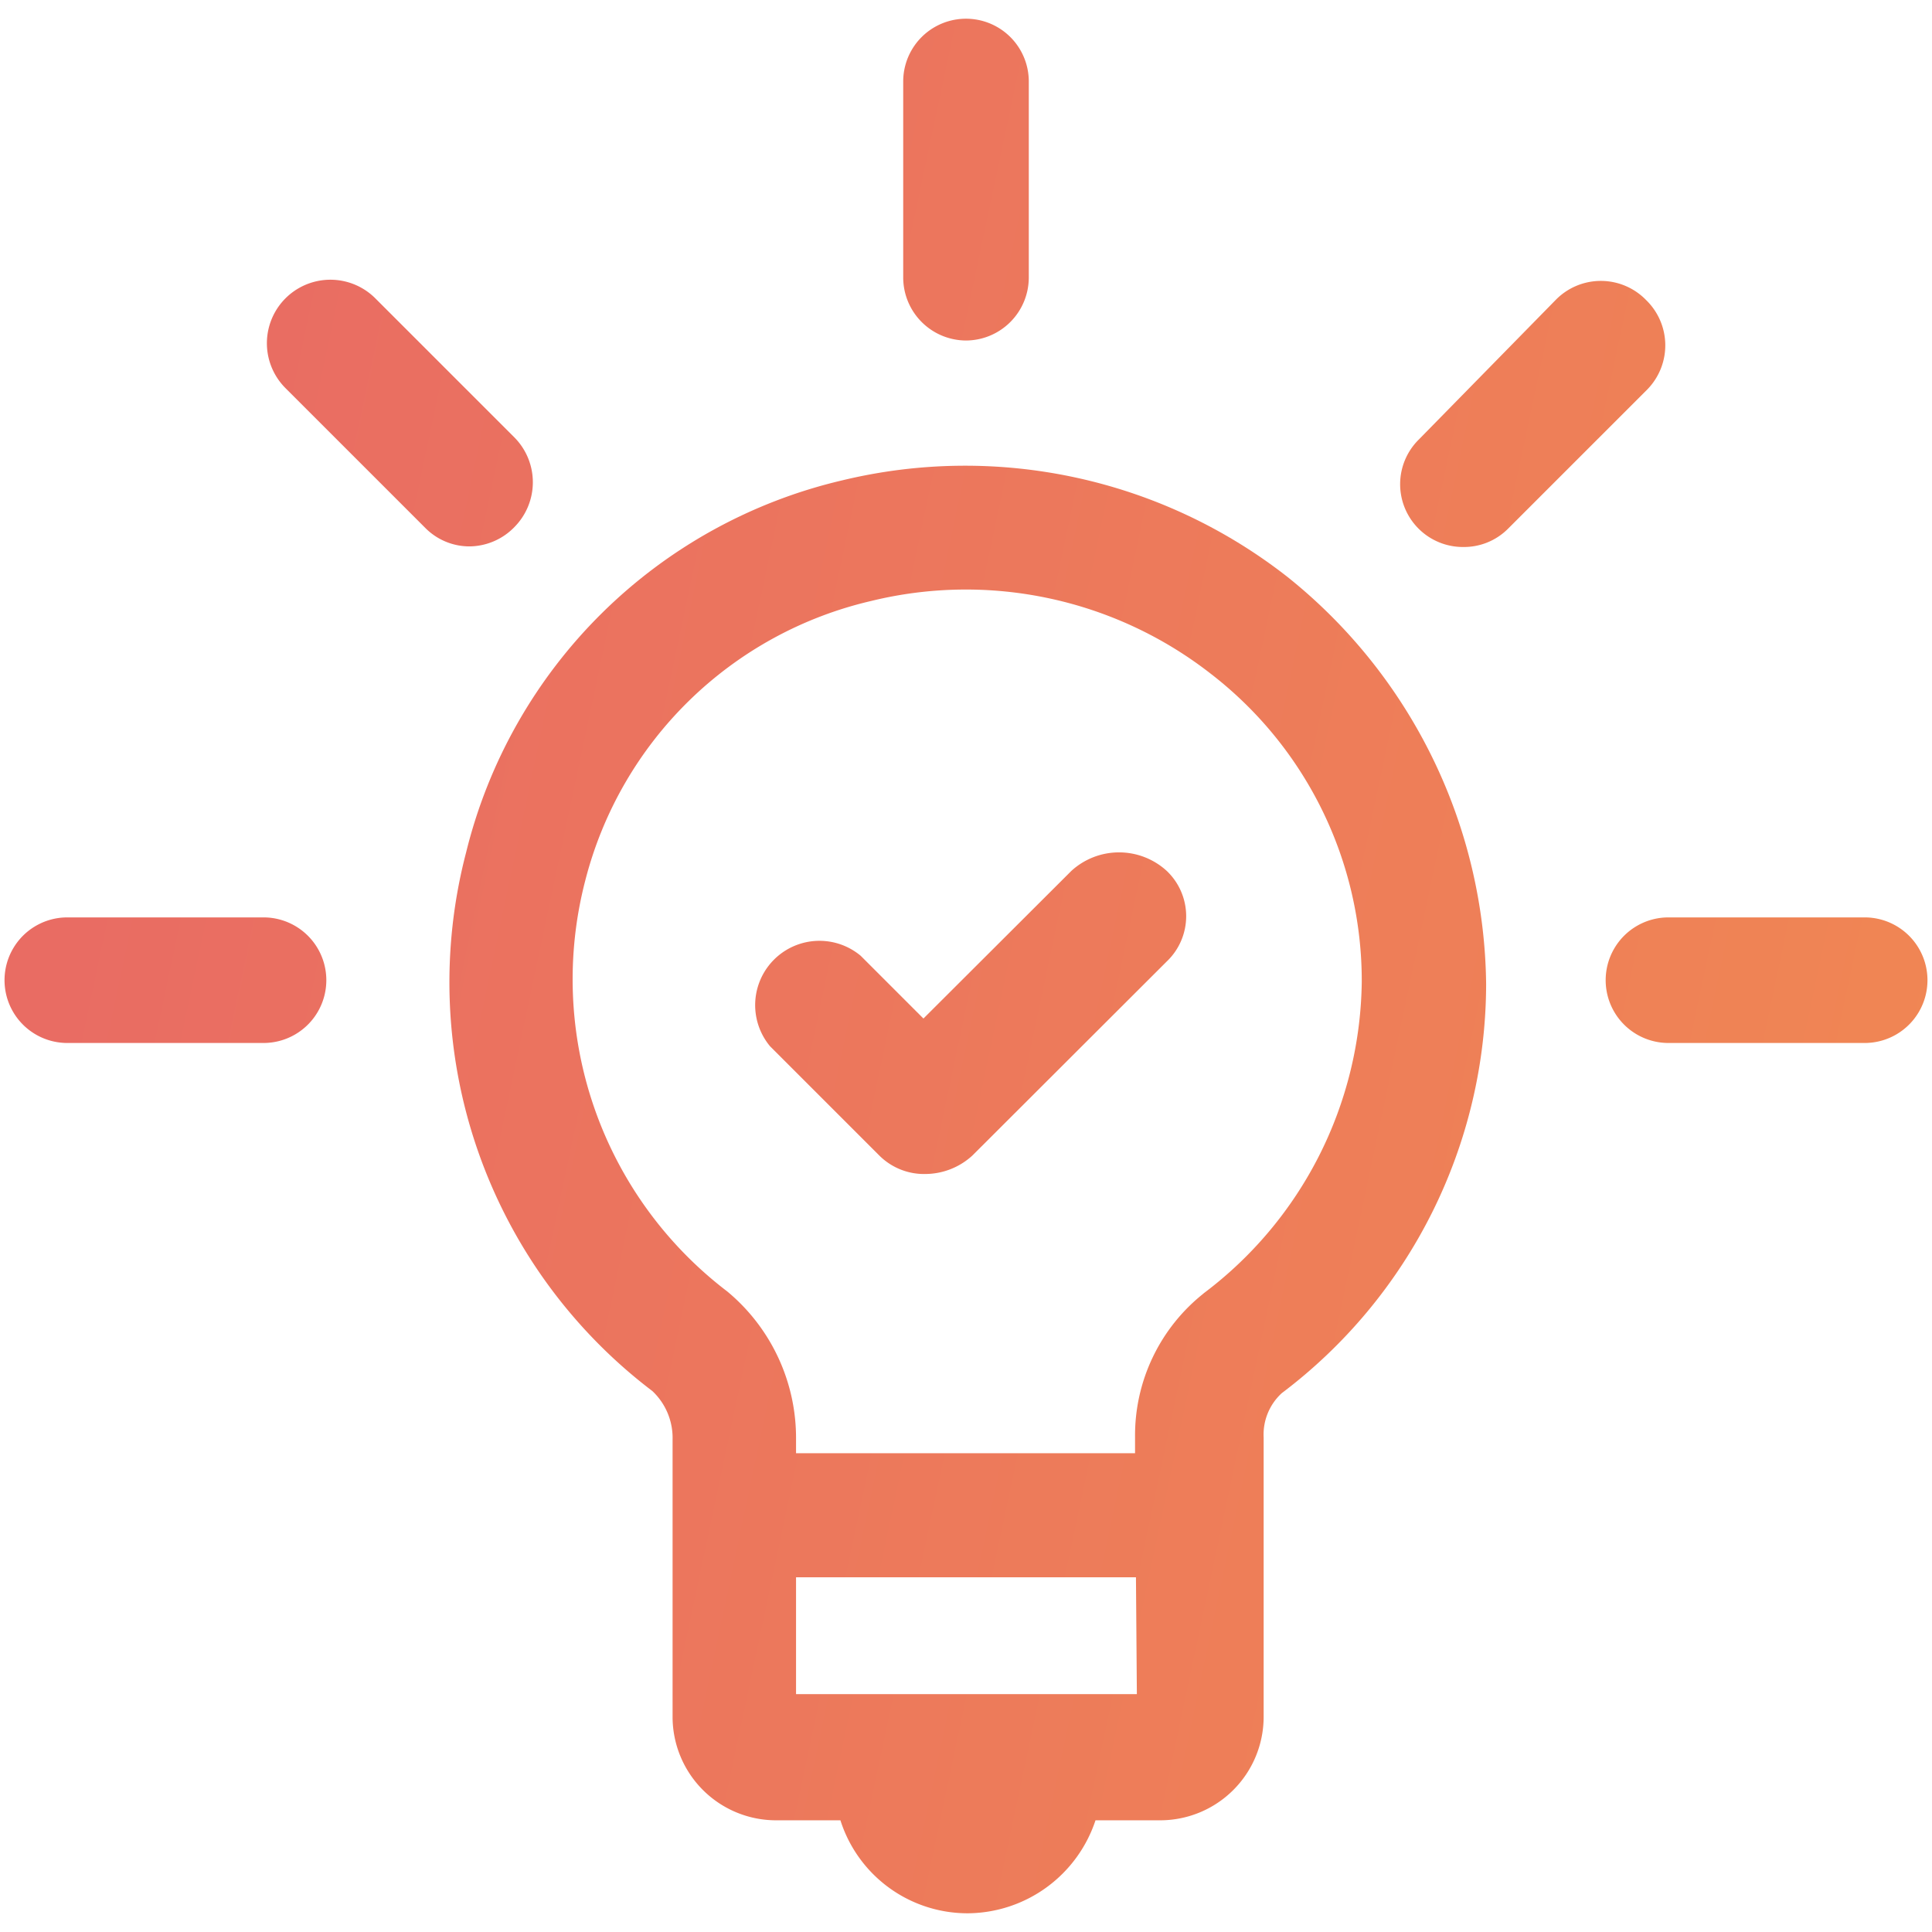
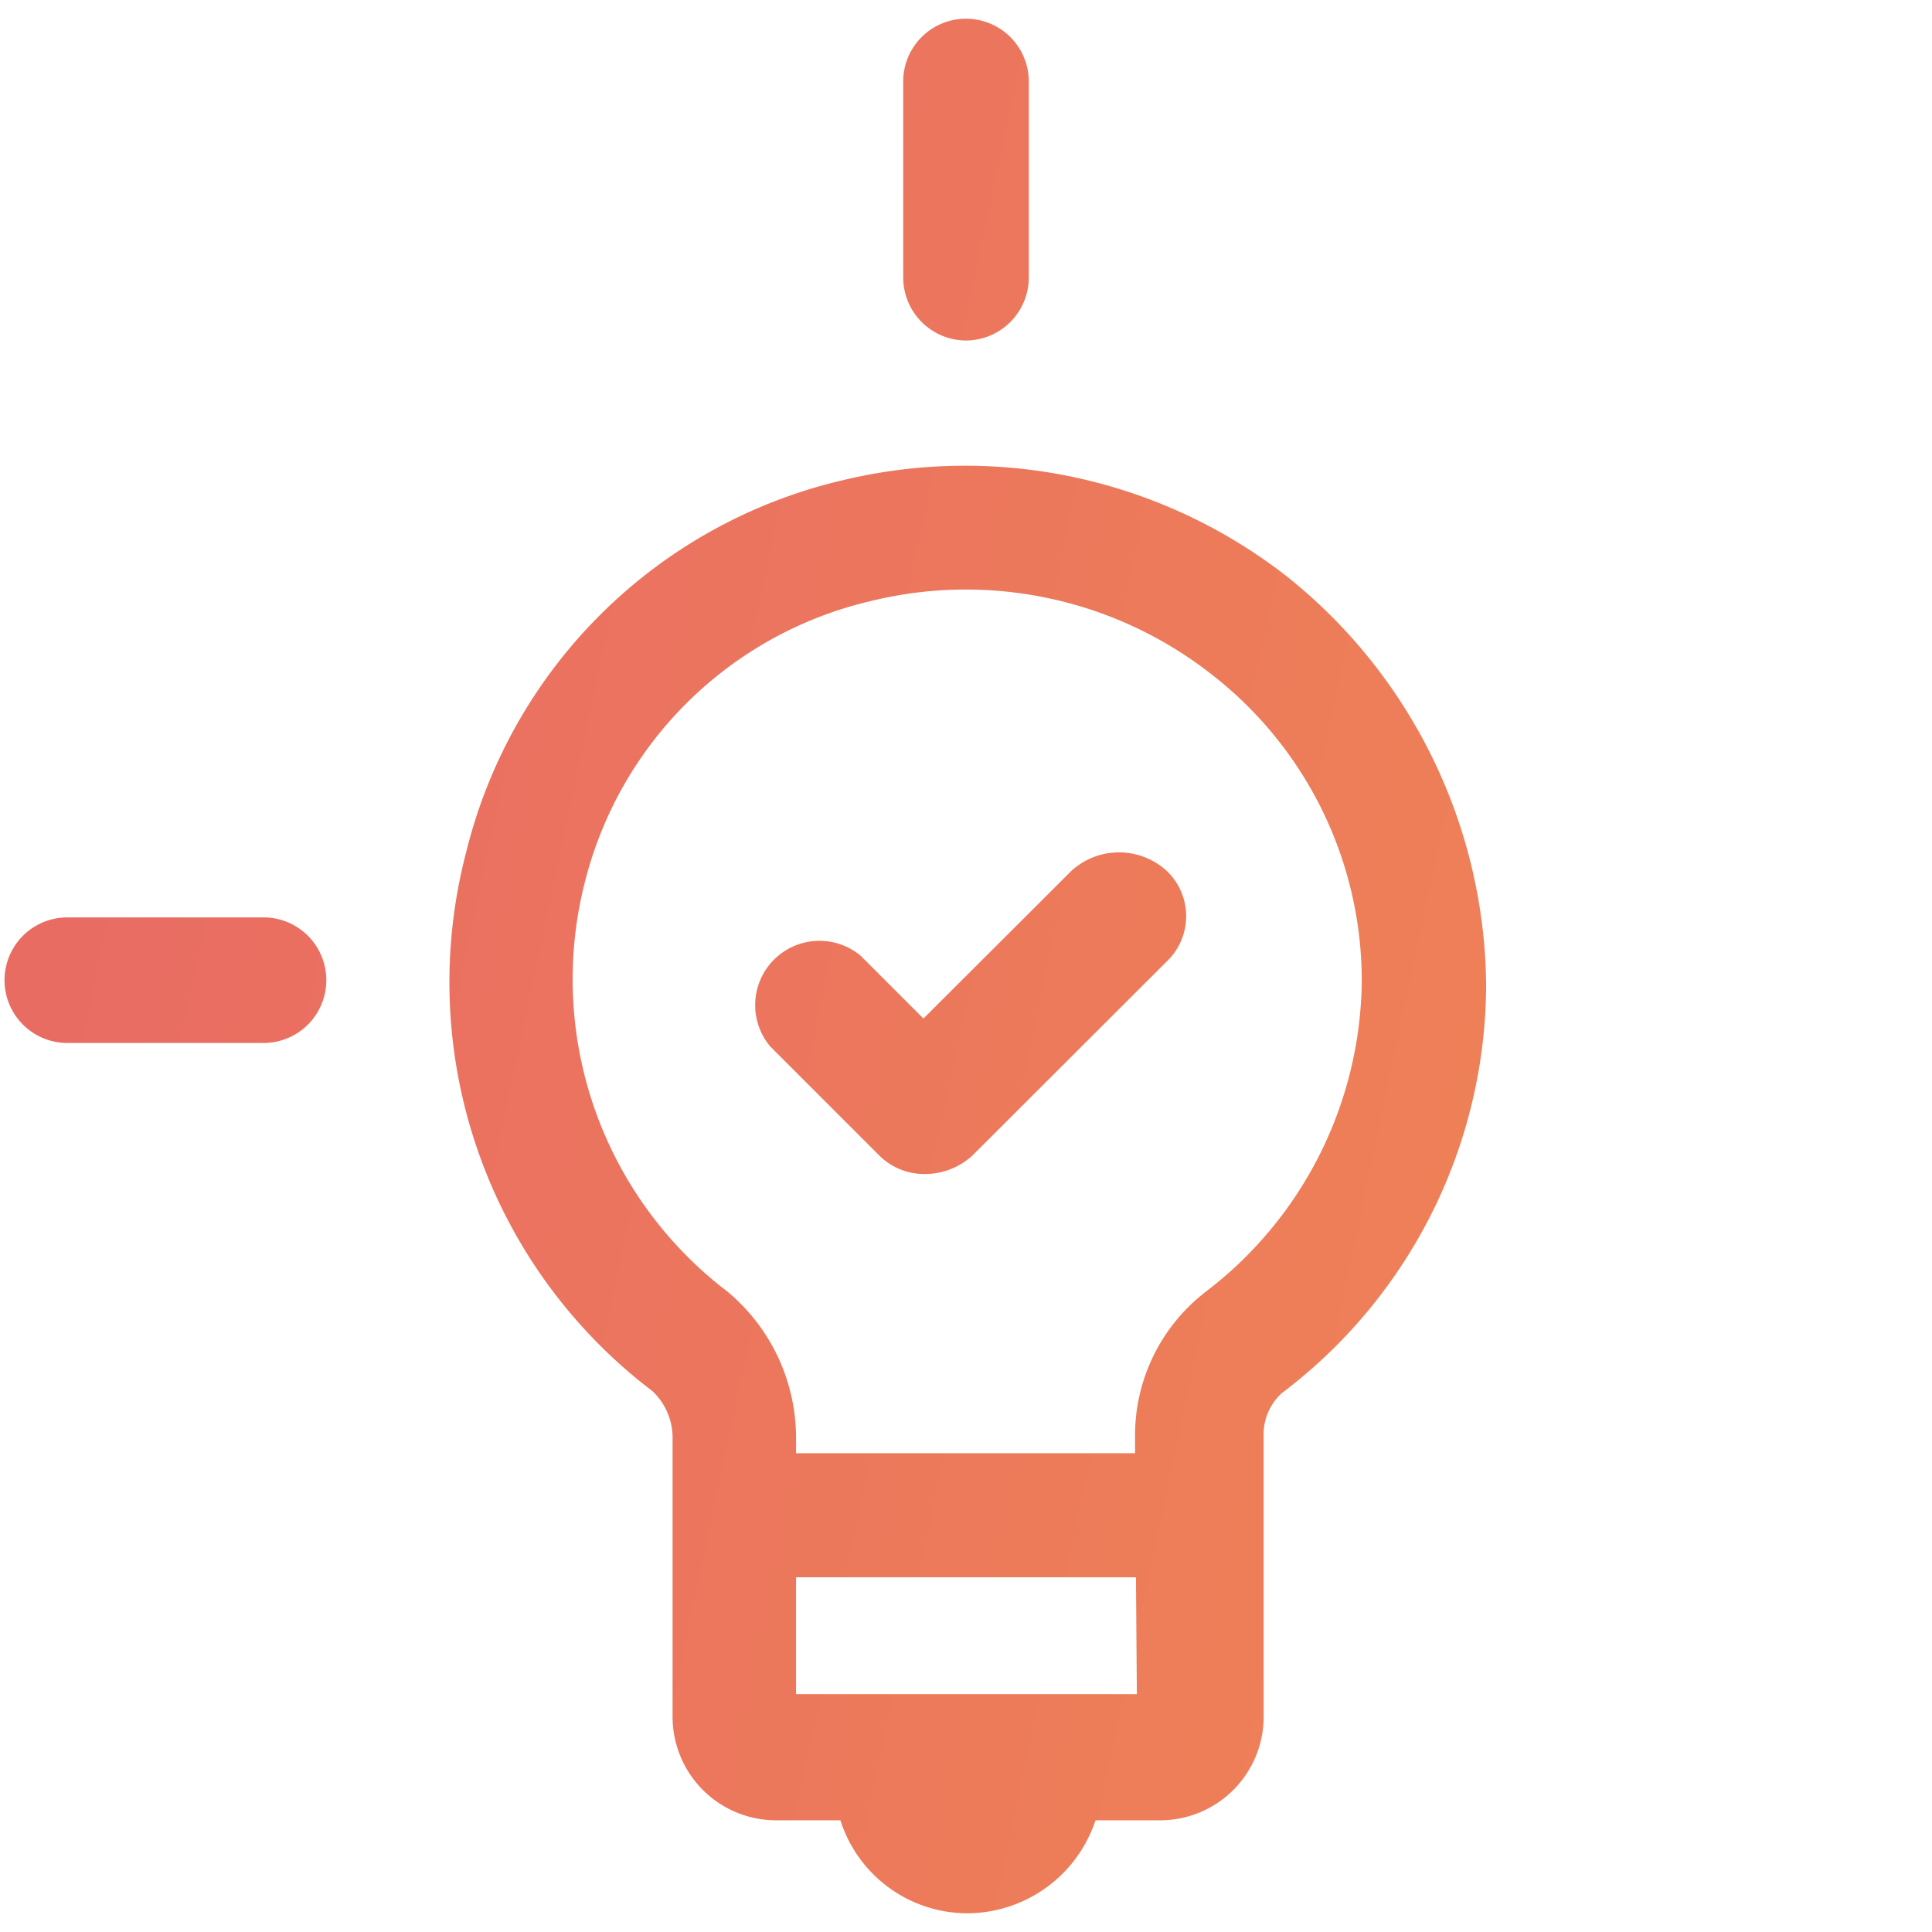
<svg xmlns="http://www.w3.org/2000/svg" xmlns:xlink="http://www.w3.org/1999/xlink" viewBox="0 0 64 64">
  <defs>
    <style>.cls-1{fill:url(#linear-gradient);}.cls-2{fill:url(#linear-gradient-2);}.cls-3{fill:url(#linear-gradient-3);}.cls-4{fill:url(#linear-gradient-4);}.cls-5{fill:url(#linear-gradient-5);}.cls-6{fill:url(#linear-gradient-6);}.cls-7{fill:url(#linear-gradient-7);}</style>
    <linearGradient id="linear-gradient" x1="1.84" y1="32.87" x2="87.59" y2="51.04" gradientUnits="userSpaceOnUse">
      <stop offset="0" stop-color="#e96c63" />
      <stop offset="1" stop-color="#f3914d" />
    </linearGradient>
    <linearGradient id="linear-gradient-2" x1="8.6" y1="0.99" x2="94.34" y2="19.16" xlink:href="#linear-gradient" />
    <linearGradient id="linear-gradient-3" x1="6.23" y1="12.17" x2="91.97" y2="30.34" xlink:href="#linear-gradient" />
    <linearGradient id="linear-gradient-4" x1="2.08" y1="31.75" x2="87.82" y2="49.92" xlink:href="#linear-gradient" />
    <linearGradient id="linear-gradient-5" x1="4.36" y1="20.99" x2="90.1" y2="39.16" xlink:href="#linear-gradient" />
    <linearGradient id="linear-gradient-6" x1="7.82" y1="4.63" x2="93.57" y2="22.8" xlink:href="#linear-gradient" />
    <linearGradient id="linear-gradient-7" x1="3.07" y1="27.06" x2="88.82" y2="45.22" xlink:href="#linear-gradient" />
  </defs>
  <title>Artboard 18</title>
  <g id="Layer_1" data-name="Layer 1">
    <path class="cls-1" d="M42.66,19.12a17.32,17.32,0,0,0-14.75-3.21A16.77,16.77,0,0,0,15.44,28.24a17,17,0,0,0,6.17,17.84,2.13,2.13,0,0,1,.67,1.61v9.19A3.43,3.43,0,0,0,25.7,60.3h2.14a4.42,4.42,0,0,0,4.23,3.08,4.49,4.49,0,0,0,4.22-3.08h2.15a3.43,3.43,0,0,0,3.42-3.42V47.62a1.86,1.86,0,0,1,.6-1.47A17,17,0,0,0,49.23,32.6,17.51,17.51,0,0,0,42.66,19.12Zm-5,37H26.37V52.25H37.63Zm2.22-13.28a6,6,0,0,0-2.28,4.76v.54H26.37v-.47a6.31,6.31,0,0,0-2.28-4.89,13,13,0,0,1-4.7-13.62,12.75,12.75,0,0,1,9.46-9.25,13.19,13.19,0,0,1,11.26,2.41,12.85,12.85,0,0,1,5,10.2A13.1,13.1,0,0,1,39.85,42.86Z" />
    <path class="cls-2" d="M32,11.28A2.09,2.09,0,0,0,34.08,9.2V2.7a2.08,2.08,0,0,0-4.16,0V9.2A2.09,2.09,0,0,0,32,11.28Z" />
-     <path class="cls-3" d="M17.05,17.45a2.11,2.11,0,0,0,0-2.95L12.42,9.87a2.09,2.09,0,1,0-2.95,3l4.63,4.63a2.06,2.06,0,0,0,1.47.6A2.1,2.1,0,0,0,17.05,17.45Z" />
    <path class="cls-4" d="M8.73,30.39H2.23a2.08,2.08,0,1,0,0,4.16h6.5a2.08,2.08,0,1,0,0-4.16Z" />
-     <path class="cls-5" d="M61.77,30.39h-6.5a2.08,2.08,0,0,0,0,4.16h6.5a2.08,2.08,0,1,0,0-4.16Z" />
-     <path class="cls-6" d="M54.53,9.94a2.09,2.09,0,0,0-3,0L47,14.56a2.08,2.08,0,0,0,1.48,3.56,2.06,2.06,0,0,0,1.47-.6l4.63-4.63A2.09,2.09,0,0,0,54.53,9.94Z" />
    <path class="cls-7" d="M35.49,28.85l-4.9,4.89-2.08-2.08a2.13,2.13,0,0,0-3,3l3.62,3.62a2.1,2.1,0,0,0,1.54.61,2.32,2.32,0,0,0,1.54-.61l6.44-6.43a2.07,2.07,0,0,0,0-3A2.34,2.34,0,0,0,35.49,28.85Z" />
  </g>
</svg>